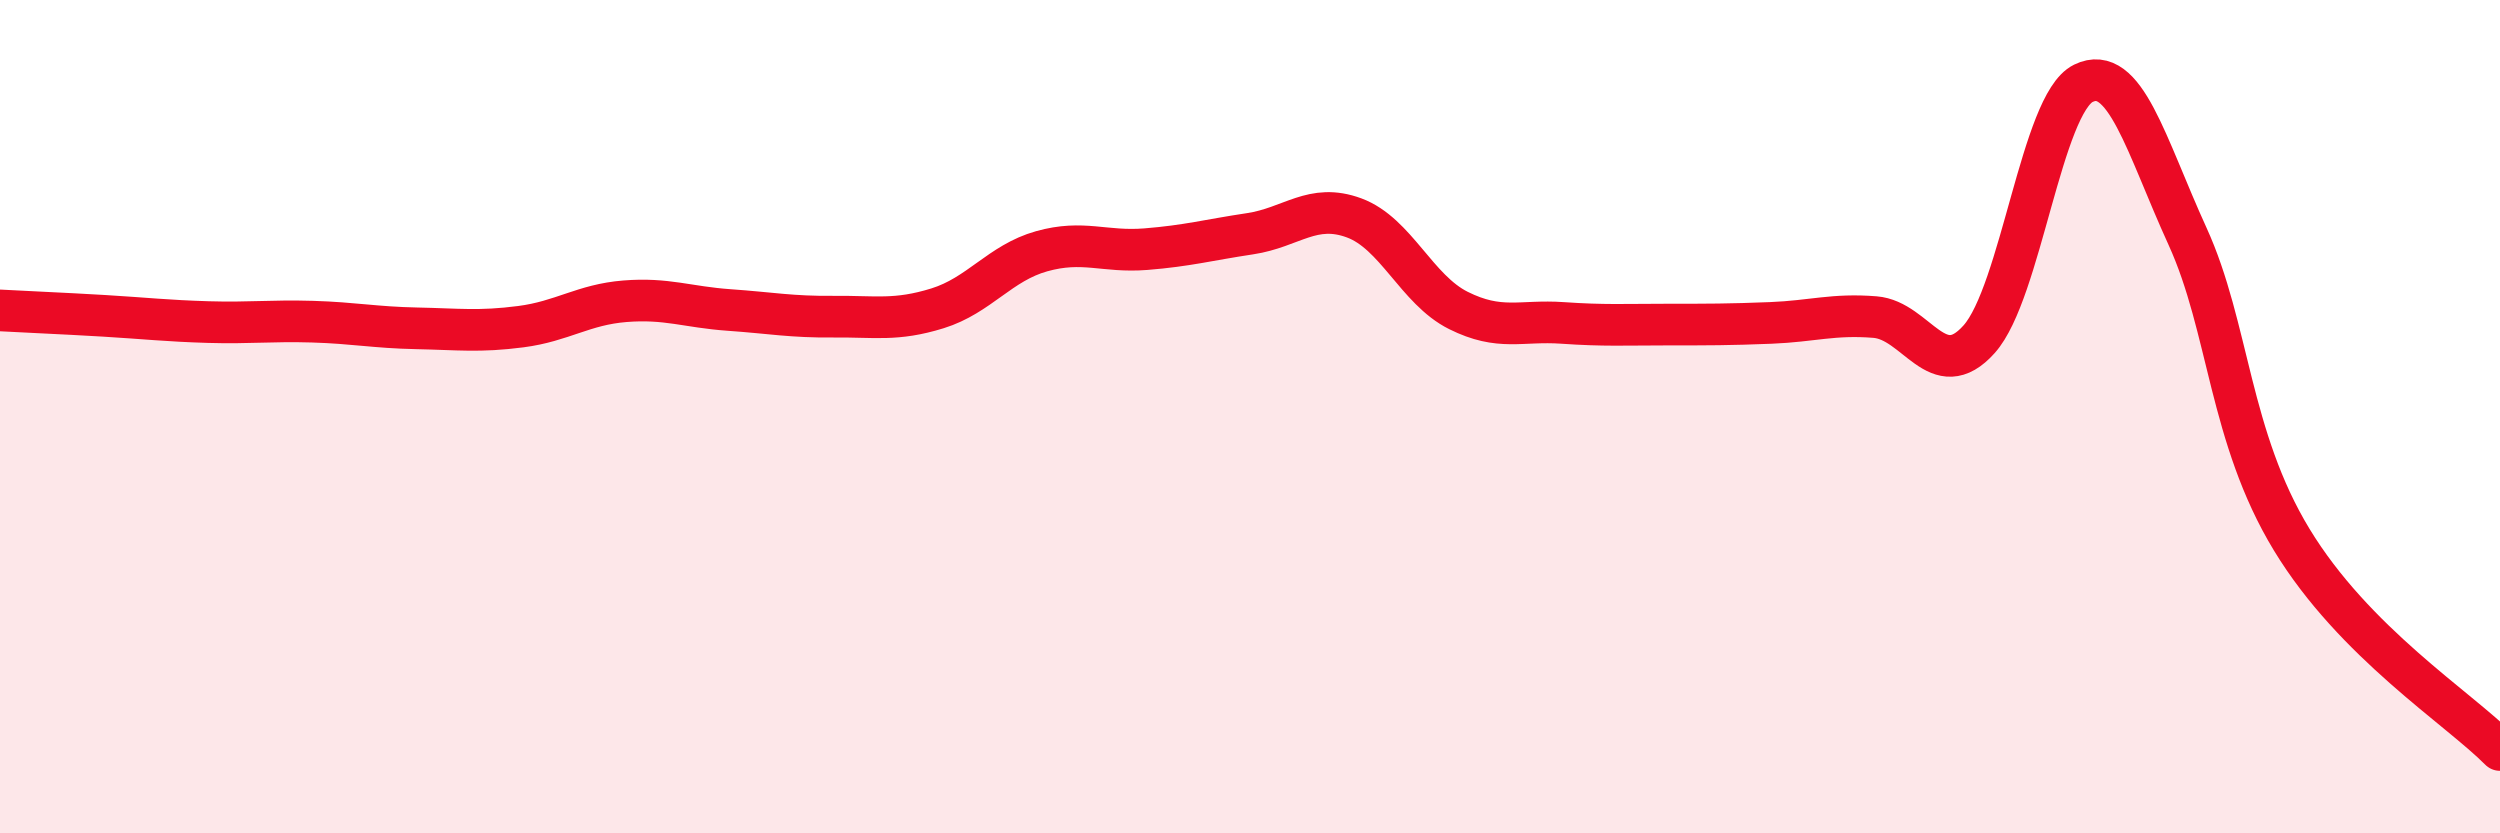
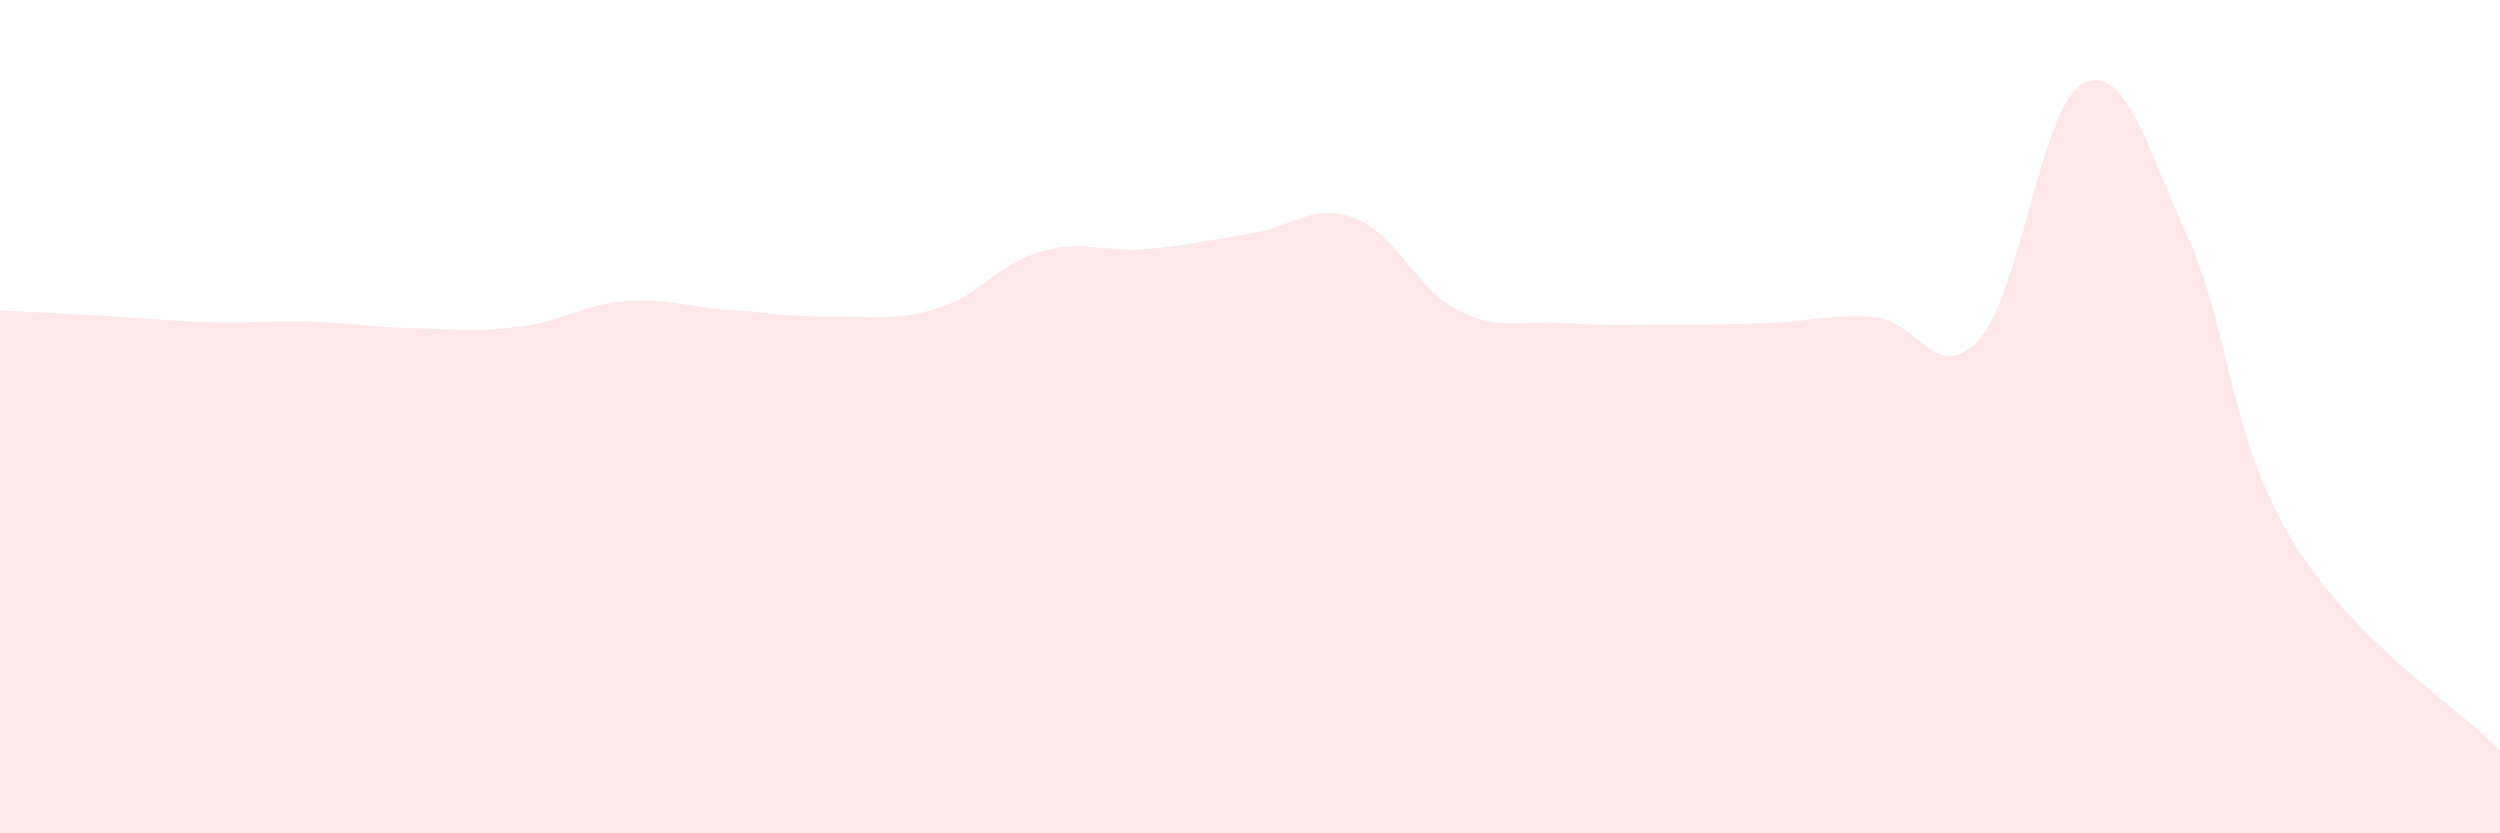
<svg xmlns="http://www.w3.org/2000/svg" width="60" height="20" viewBox="0 0 60 20">
  <path d="M 0,7.45 C 0.5,7.48 1.5,7.52 2.5,7.58 C 3.5,7.64 4,7.7 5,7.73 C 6,7.76 6.5,7.69 7.5,7.72 C 8.5,7.75 9,7.86 10,7.88 C 11,7.9 11.5,7.97 12.5,7.84 C 13.5,7.71 14,7.31 15,7.23 C 16,7.15 16.5,7.37 17.5,7.44 C 18.5,7.51 19,7.61 20,7.6 C 21,7.59 21.5,7.71 22.5,7.4 C 23.5,7.09 24,6.31 25,6.03 C 26,5.75 26.5,6.06 27.5,5.98 C 28.5,5.9 29,5.76 30,5.61 C 31,5.46 31.5,4.86 32.5,5.23 C 33.5,5.6 34,6.95 35,7.45 C 36,7.95 36.5,7.68 37.5,7.75 C 38.5,7.82 39,7.79 40,7.79 C 41,7.79 41.5,7.79 42.5,7.75 C 43.5,7.71 44,7.53 45,7.61 C 46,7.69 46.5,9.26 47.5,8.14 C 48.5,7.02 49,2.49 50,2 C 51,1.51 51.5,3.48 52.5,5.67 C 53.5,7.86 53.5,10.48 55,12.95 C 56.5,15.42 59,16.99 60,18L60 20L0 20Z" fill="#EB0A25" opacity="0.1" stroke-linecap="round" stroke-linejoin="round" />
-   <path d="M 0,7.45 C 0.5,7.48 1.5,7.52 2.5,7.58 C 3.5,7.64 4,7.7 5,7.73 C 6,7.76 6.5,7.69 7.5,7.72 C 8.5,7.75 9,7.86 10,7.88 C 11,7.9 11.5,7.97 12.5,7.84 C 13.5,7.71 14,7.31 15,7.23 C 16,7.15 16.5,7.37 17.5,7.44 C 18.5,7.51 19,7.61 20,7.6 C 21,7.59 21.5,7.71 22.5,7.4 C 23.5,7.09 24,6.31 25,6.03 C 26,5.75 26.5,6.06 27.5,5.98 C 28.5,5.9 29,5.76 30,5.61 C 31,5.46 31.5,4.86 32.5,5.23 C 33.5,5.6 34,6.95 35,7.45 C 36,7.95 36.5,7.68 37.5,7.75 C 38.5,7.82 39,7.79 40,7.79 C 41,7.79 41.5,7.79 42.5,7.75 C 43.5,7.71 44,7.53 45,7.61 C 46,7.69 46.5,9.26 47.5,8.14 C 48.5,7.02 49,2.49 50,2 C 51,1.51 51.5,3.48 52.5,5.67 C 53.5,7.86 53.5,10.48 55,12.95 C 56.5,15.42 59,16.99 60,18" stroke="#EB0A25" stroke-width="1" fill="none" stroke-linecap="round" stroke-linejoin="round" />
</svg>